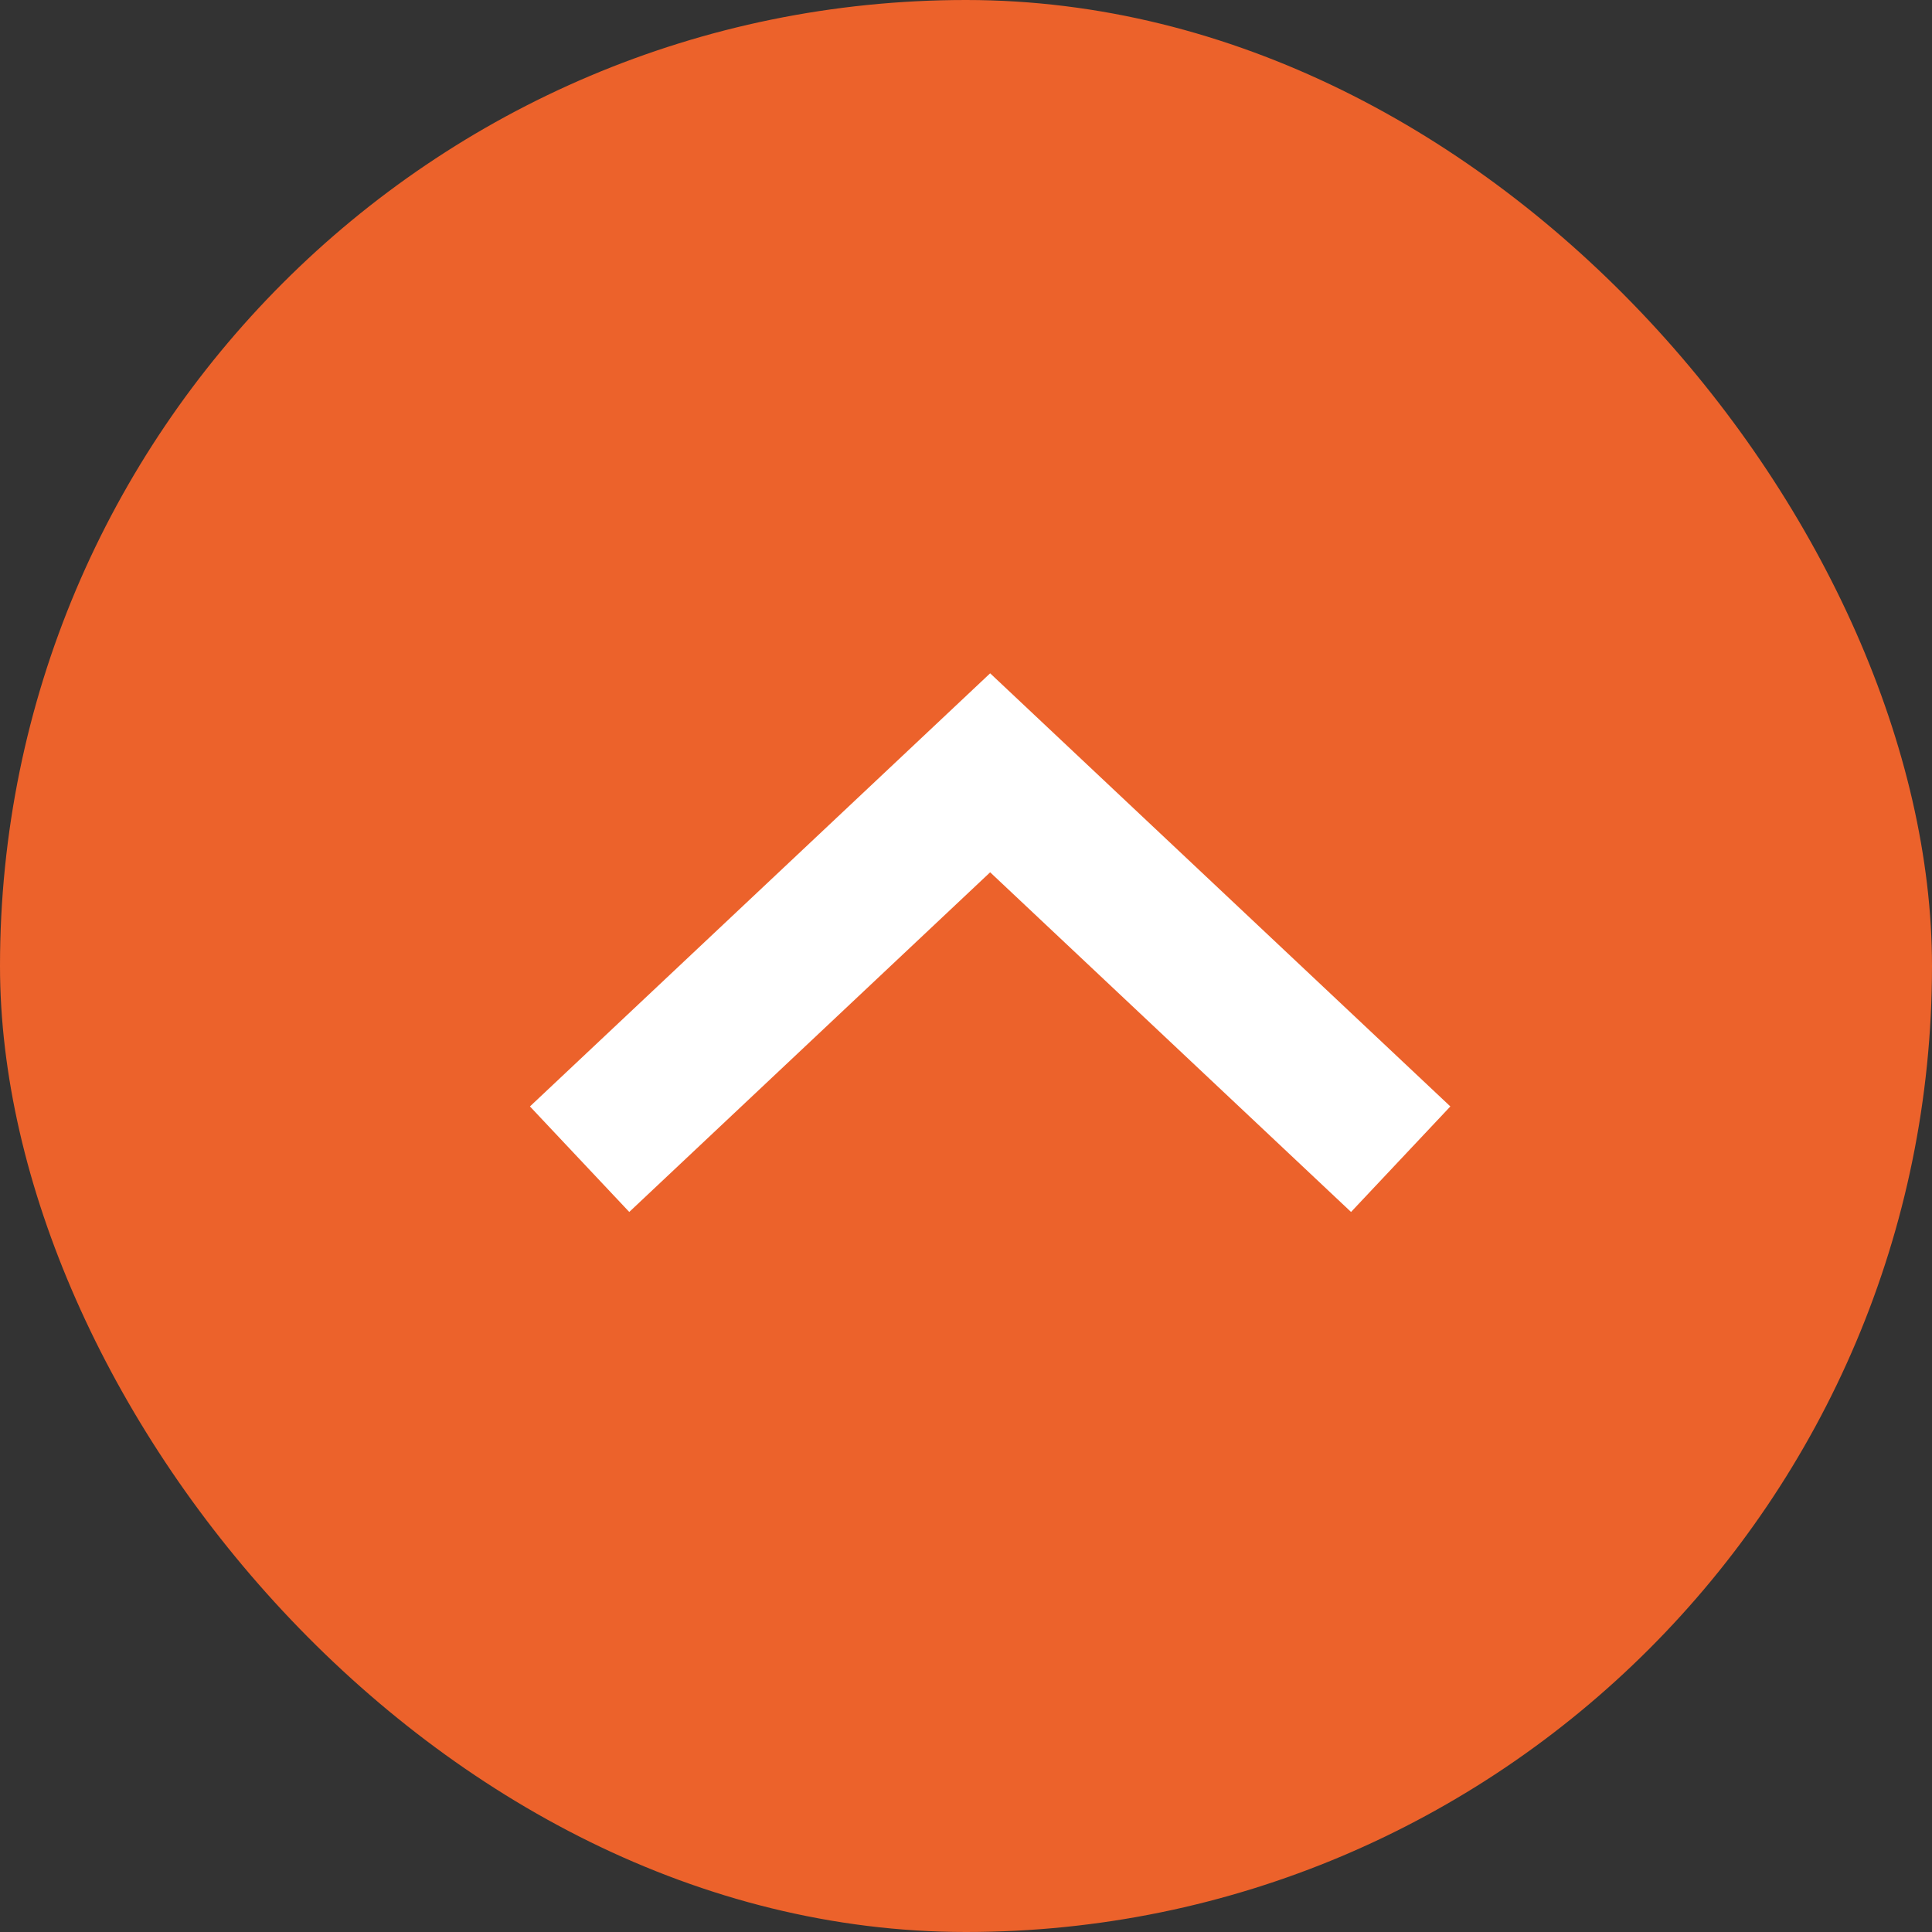
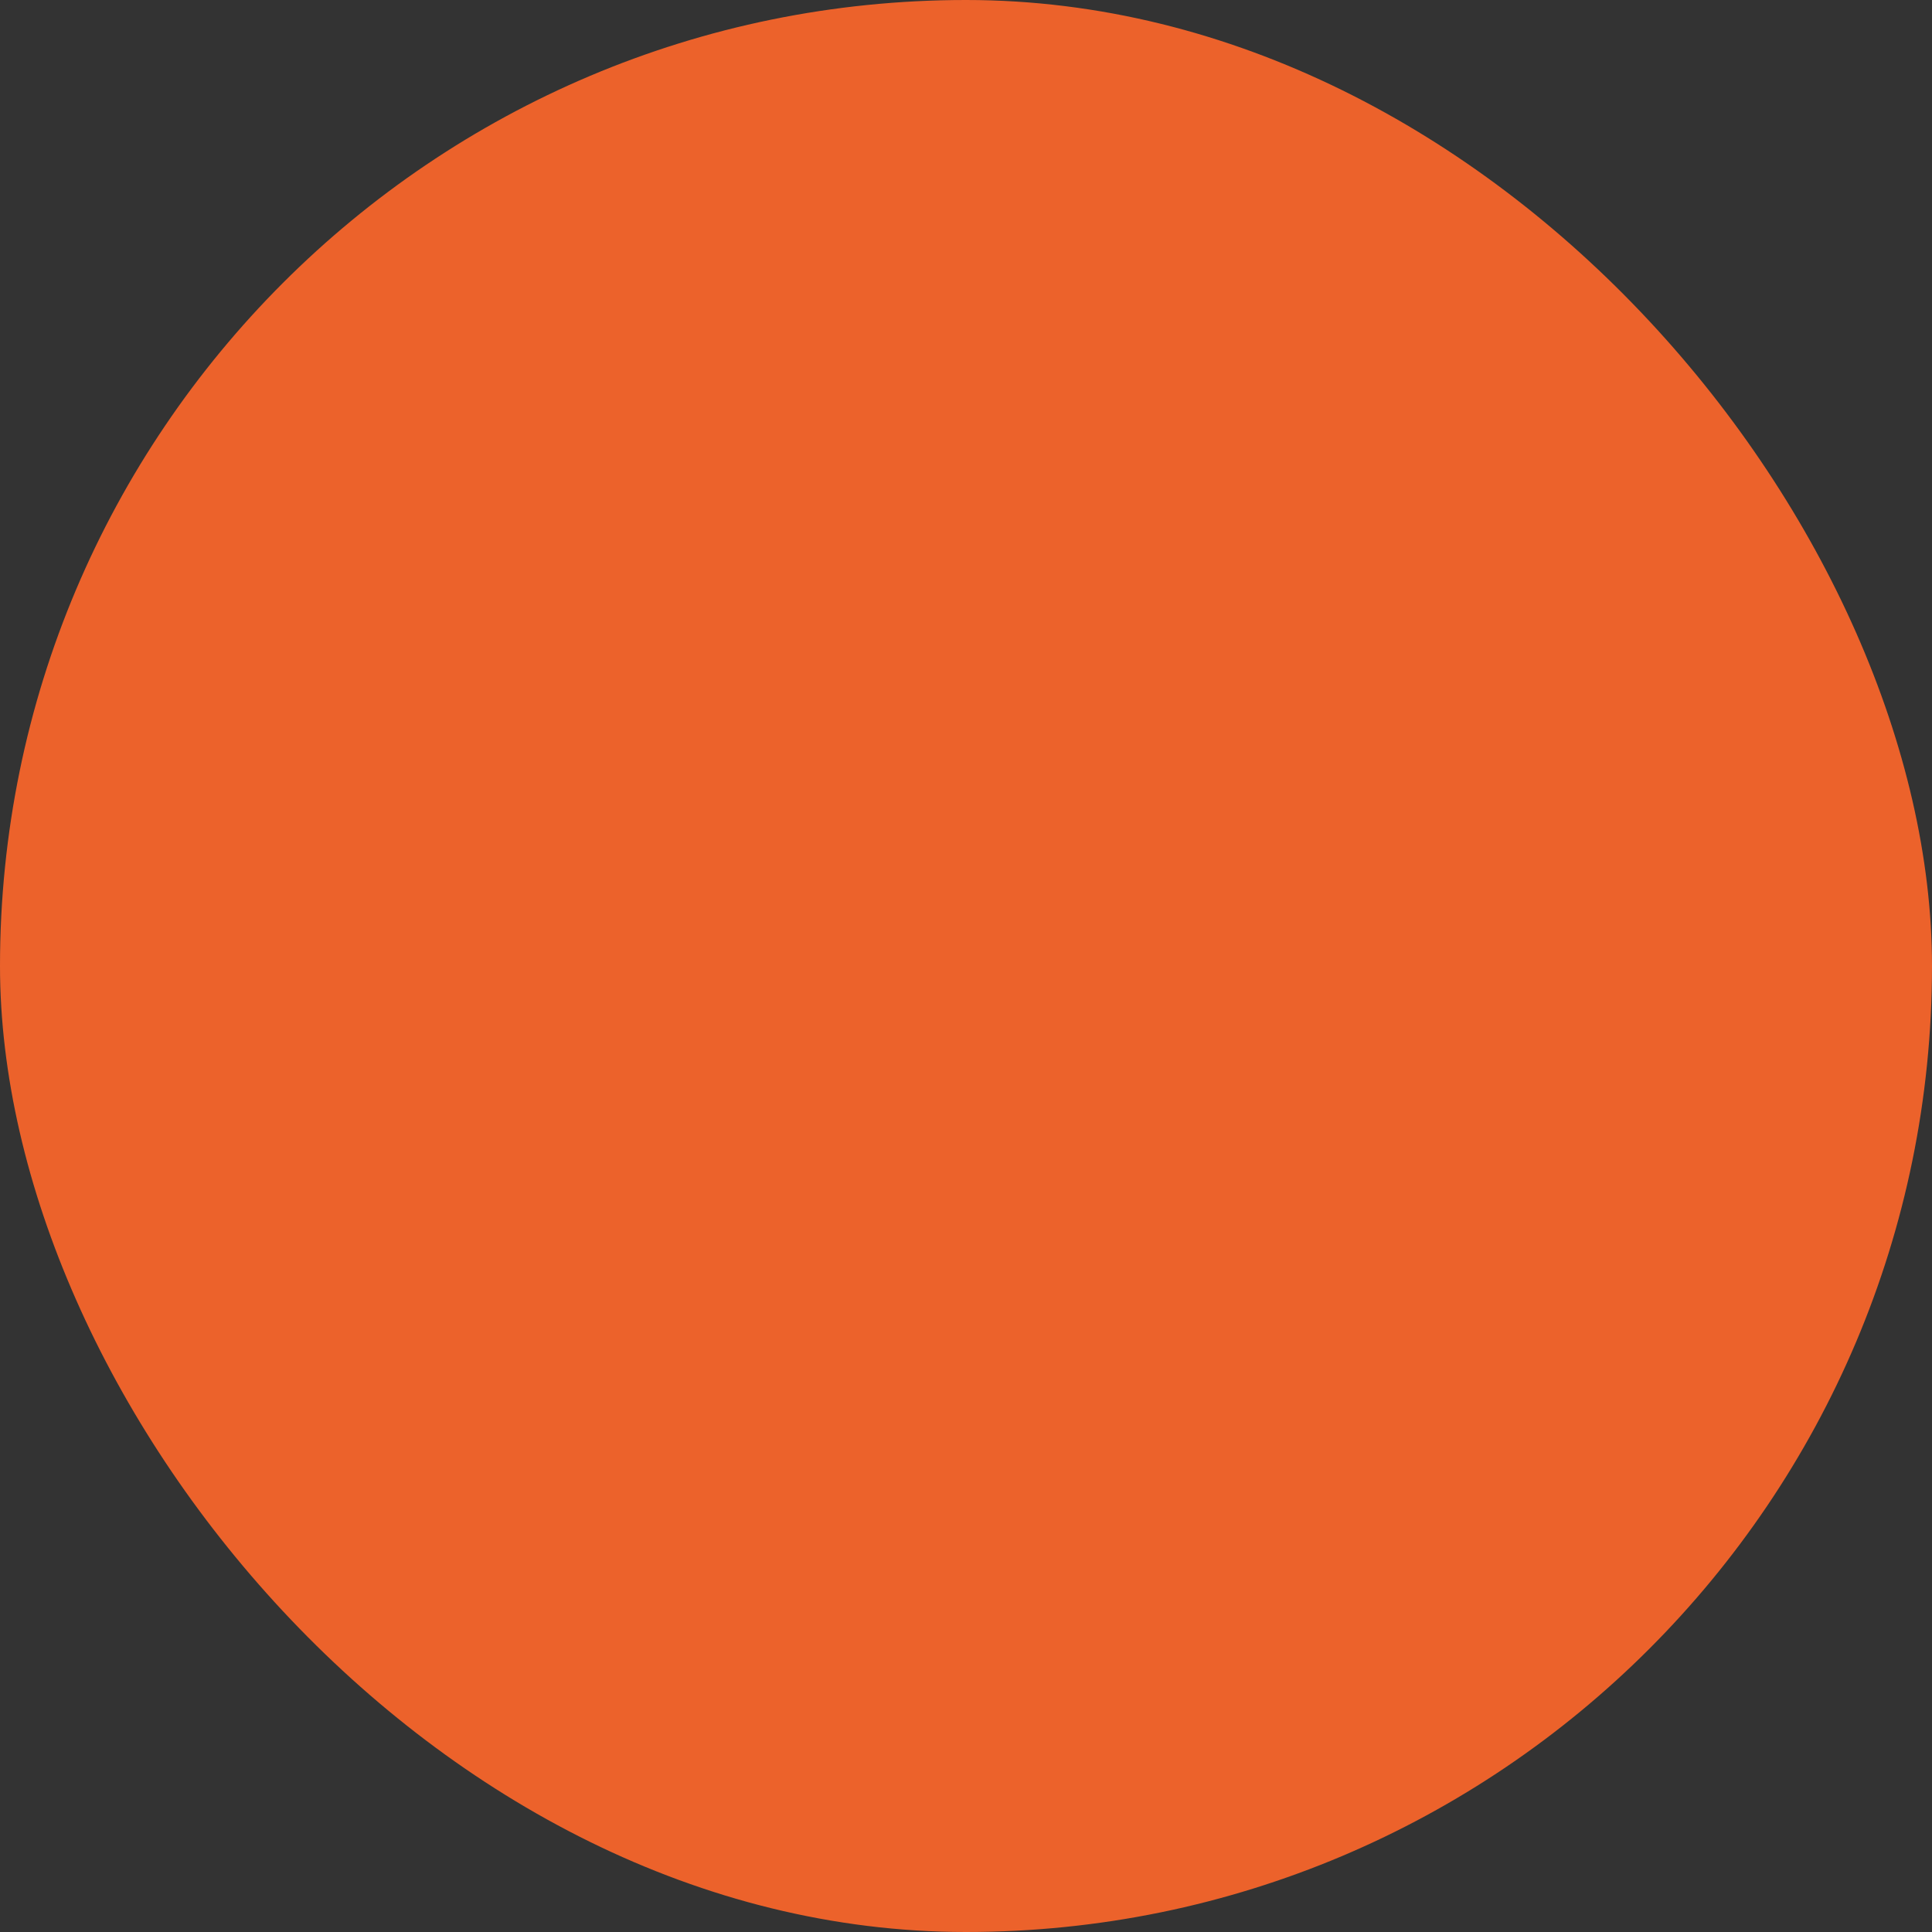
<svg xmlns="http://www.w3.org/2000/svg" width="40" height="40" viewBox="0 0 40 40" fill="none">
  <rect x="0" y="0" width="40" height="40" fill="#333333" stroke="none" />
  <rect width="40" height="40" rx="20" fill="#EC622B" />
-   <path d="M29 24L20.5 16L12 24" stroke="white" stroke-width="3" />
</svg>